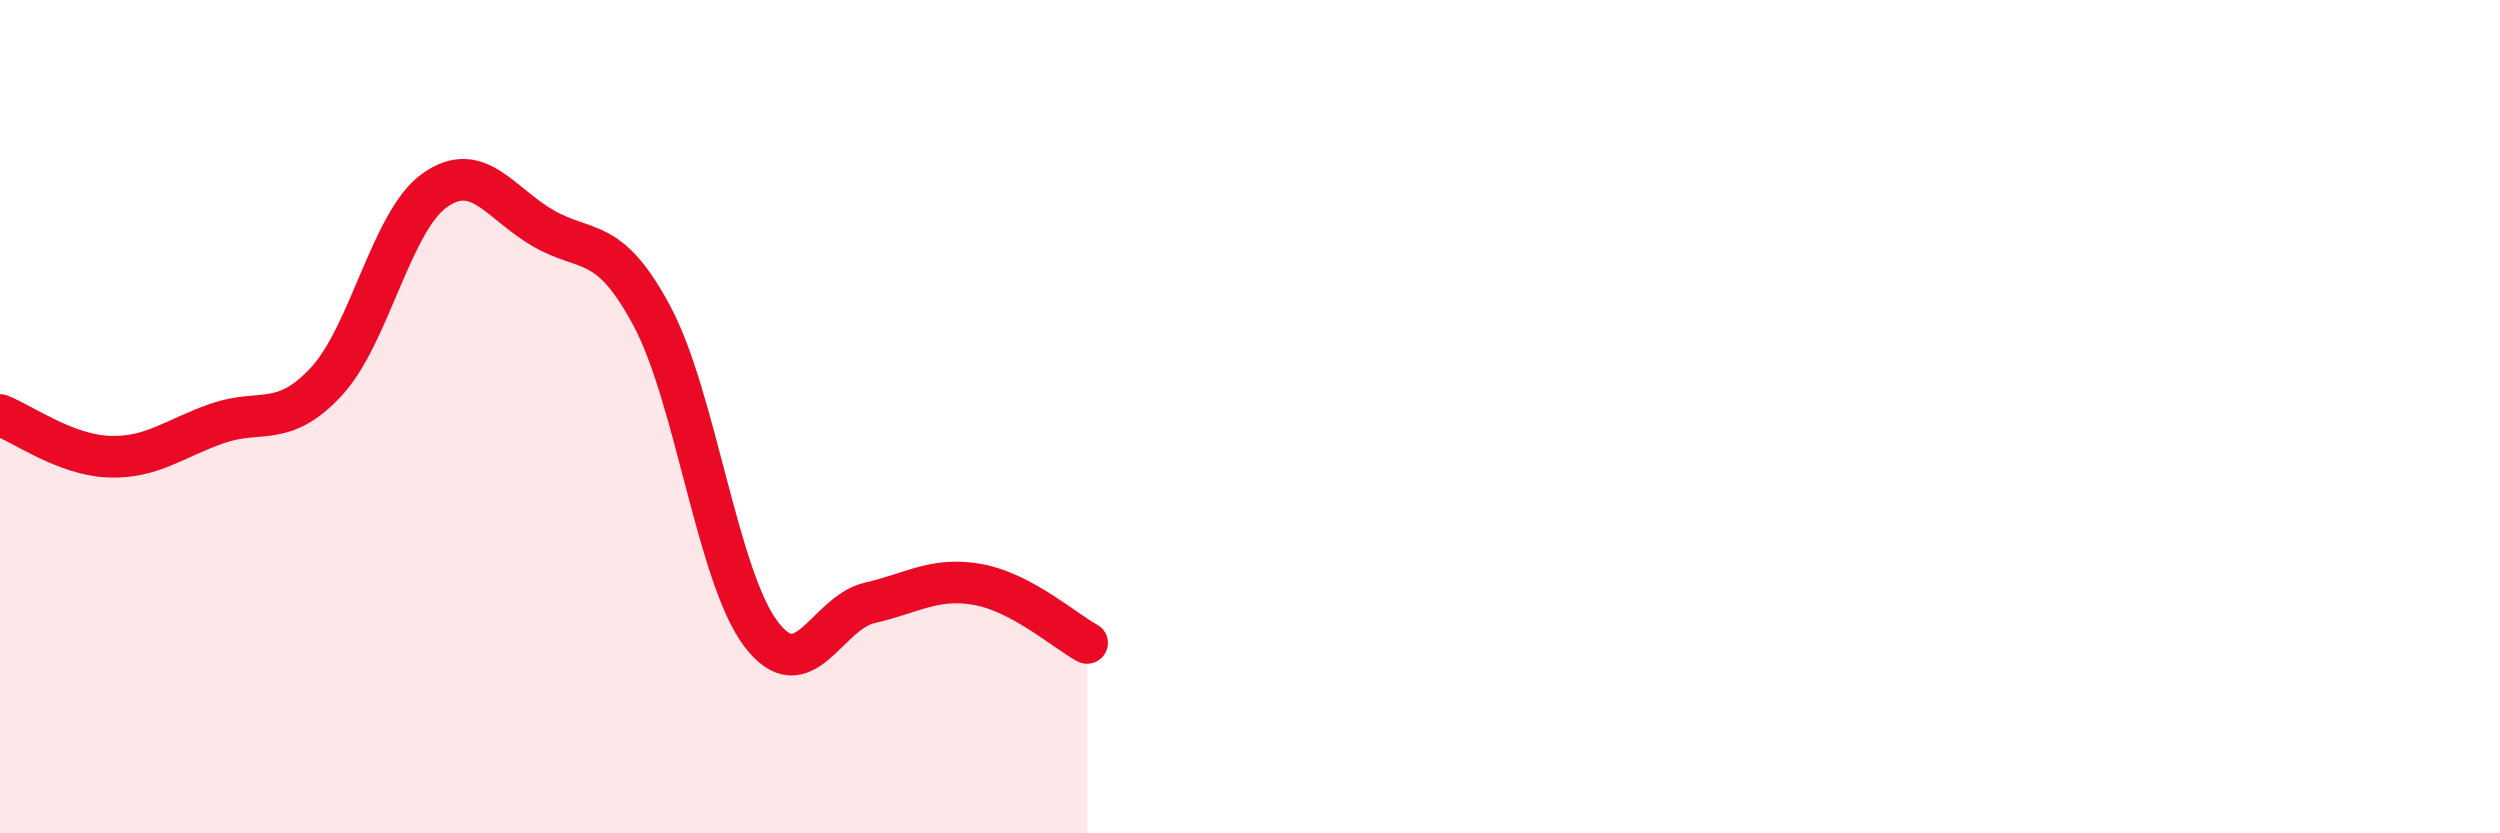
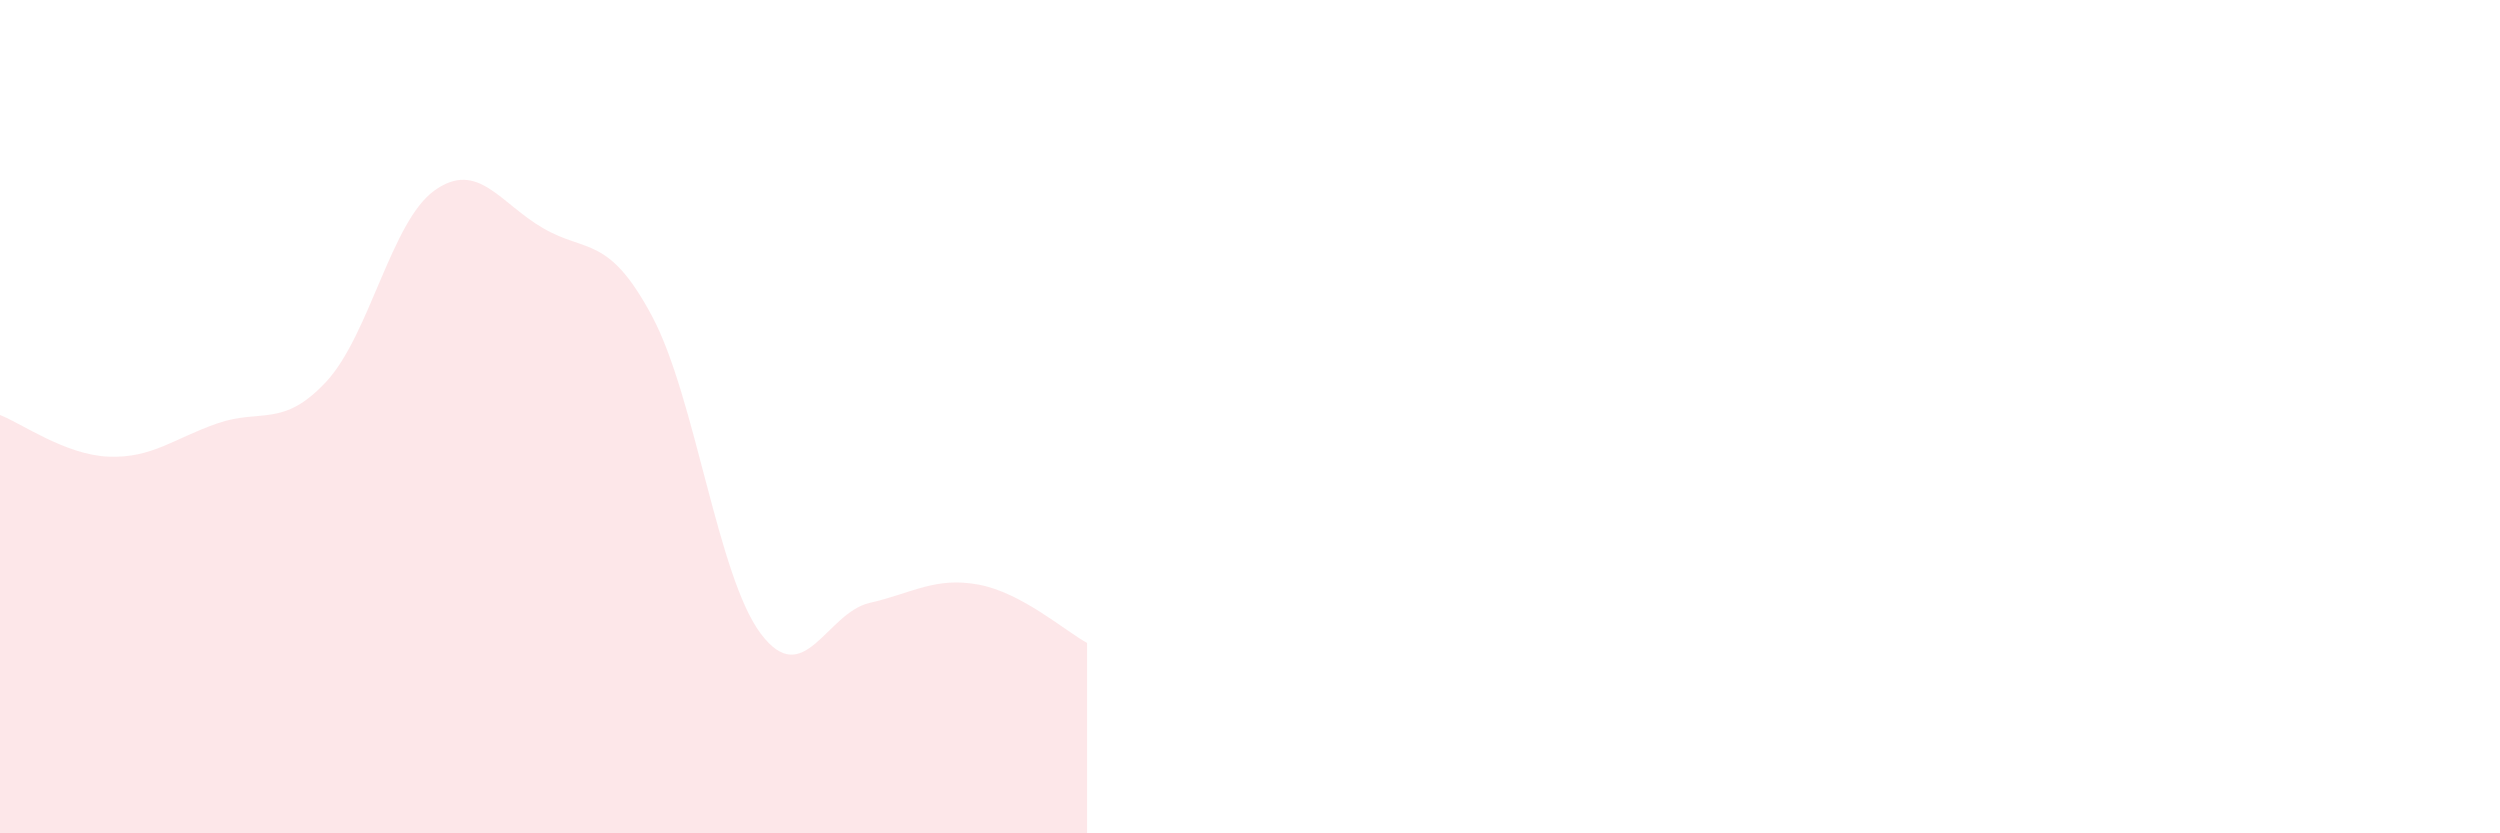
<svg xmlns="http://www.w3.org/2000/svg" width="60" height="20" viewBox="0 0 60 20">
  <path d="M 0,9.96 C 0.52,10.16 1.57,10.92 2.61,10.96 C 3.65,11 4.18,10.52 5.22,10.16 C 6.26,9.8 6.79,10.28 7.83,9.16 C 8.87,8.04 9.39,5.31 10.43,4.57 C 11.47,3.83 12,4.88 13.04,5.48 C 14.08,6.08 14.61,5.64 15.65,7.59 C 16.69,9.54 17.22,13.83 18.26,15.21 C 19.3,16.59 19.83,14.71 20.87,14.47 C 21.91,14.23 22.44,13.84 23.48,14.03 C 24.52,14.22 25.57,15.15 26.09,15.43L26.09 20L0 20Z" fill="#EB0A25" opacity="0.1" stroke-linecap="round" stroke-linejoin="round" />
-   <path d="M 0,9.96 C 0.52,10.16 1.57,10.92 2.61,10.96 C 3.65,11 4.18,10.52 5.22,10.16 C 6.26,9.8 6.79,10.28 7.83,9.16 C 8.87,8.04 9.39,5.31 10.43,4.57 C 11.47,3.83 12,4.88 13.04,5.48 C 14.08,6.08 14.61,5.64 15.65,7.59 C 16.69,9.54 17.22,13.83 18.26,15.21 C 19.3,16.59 19.83,14.71 20.87,14.47 C 21.91,14.23 22.44,13.84 23.48,14.03 C 24.52,14.22 25.57,15.15 26.09,15.43" stroke="#EB0A25" stroke-width="1" fill="none" stroke-linecap="round" stroke-linejoin="round" />
</svg>